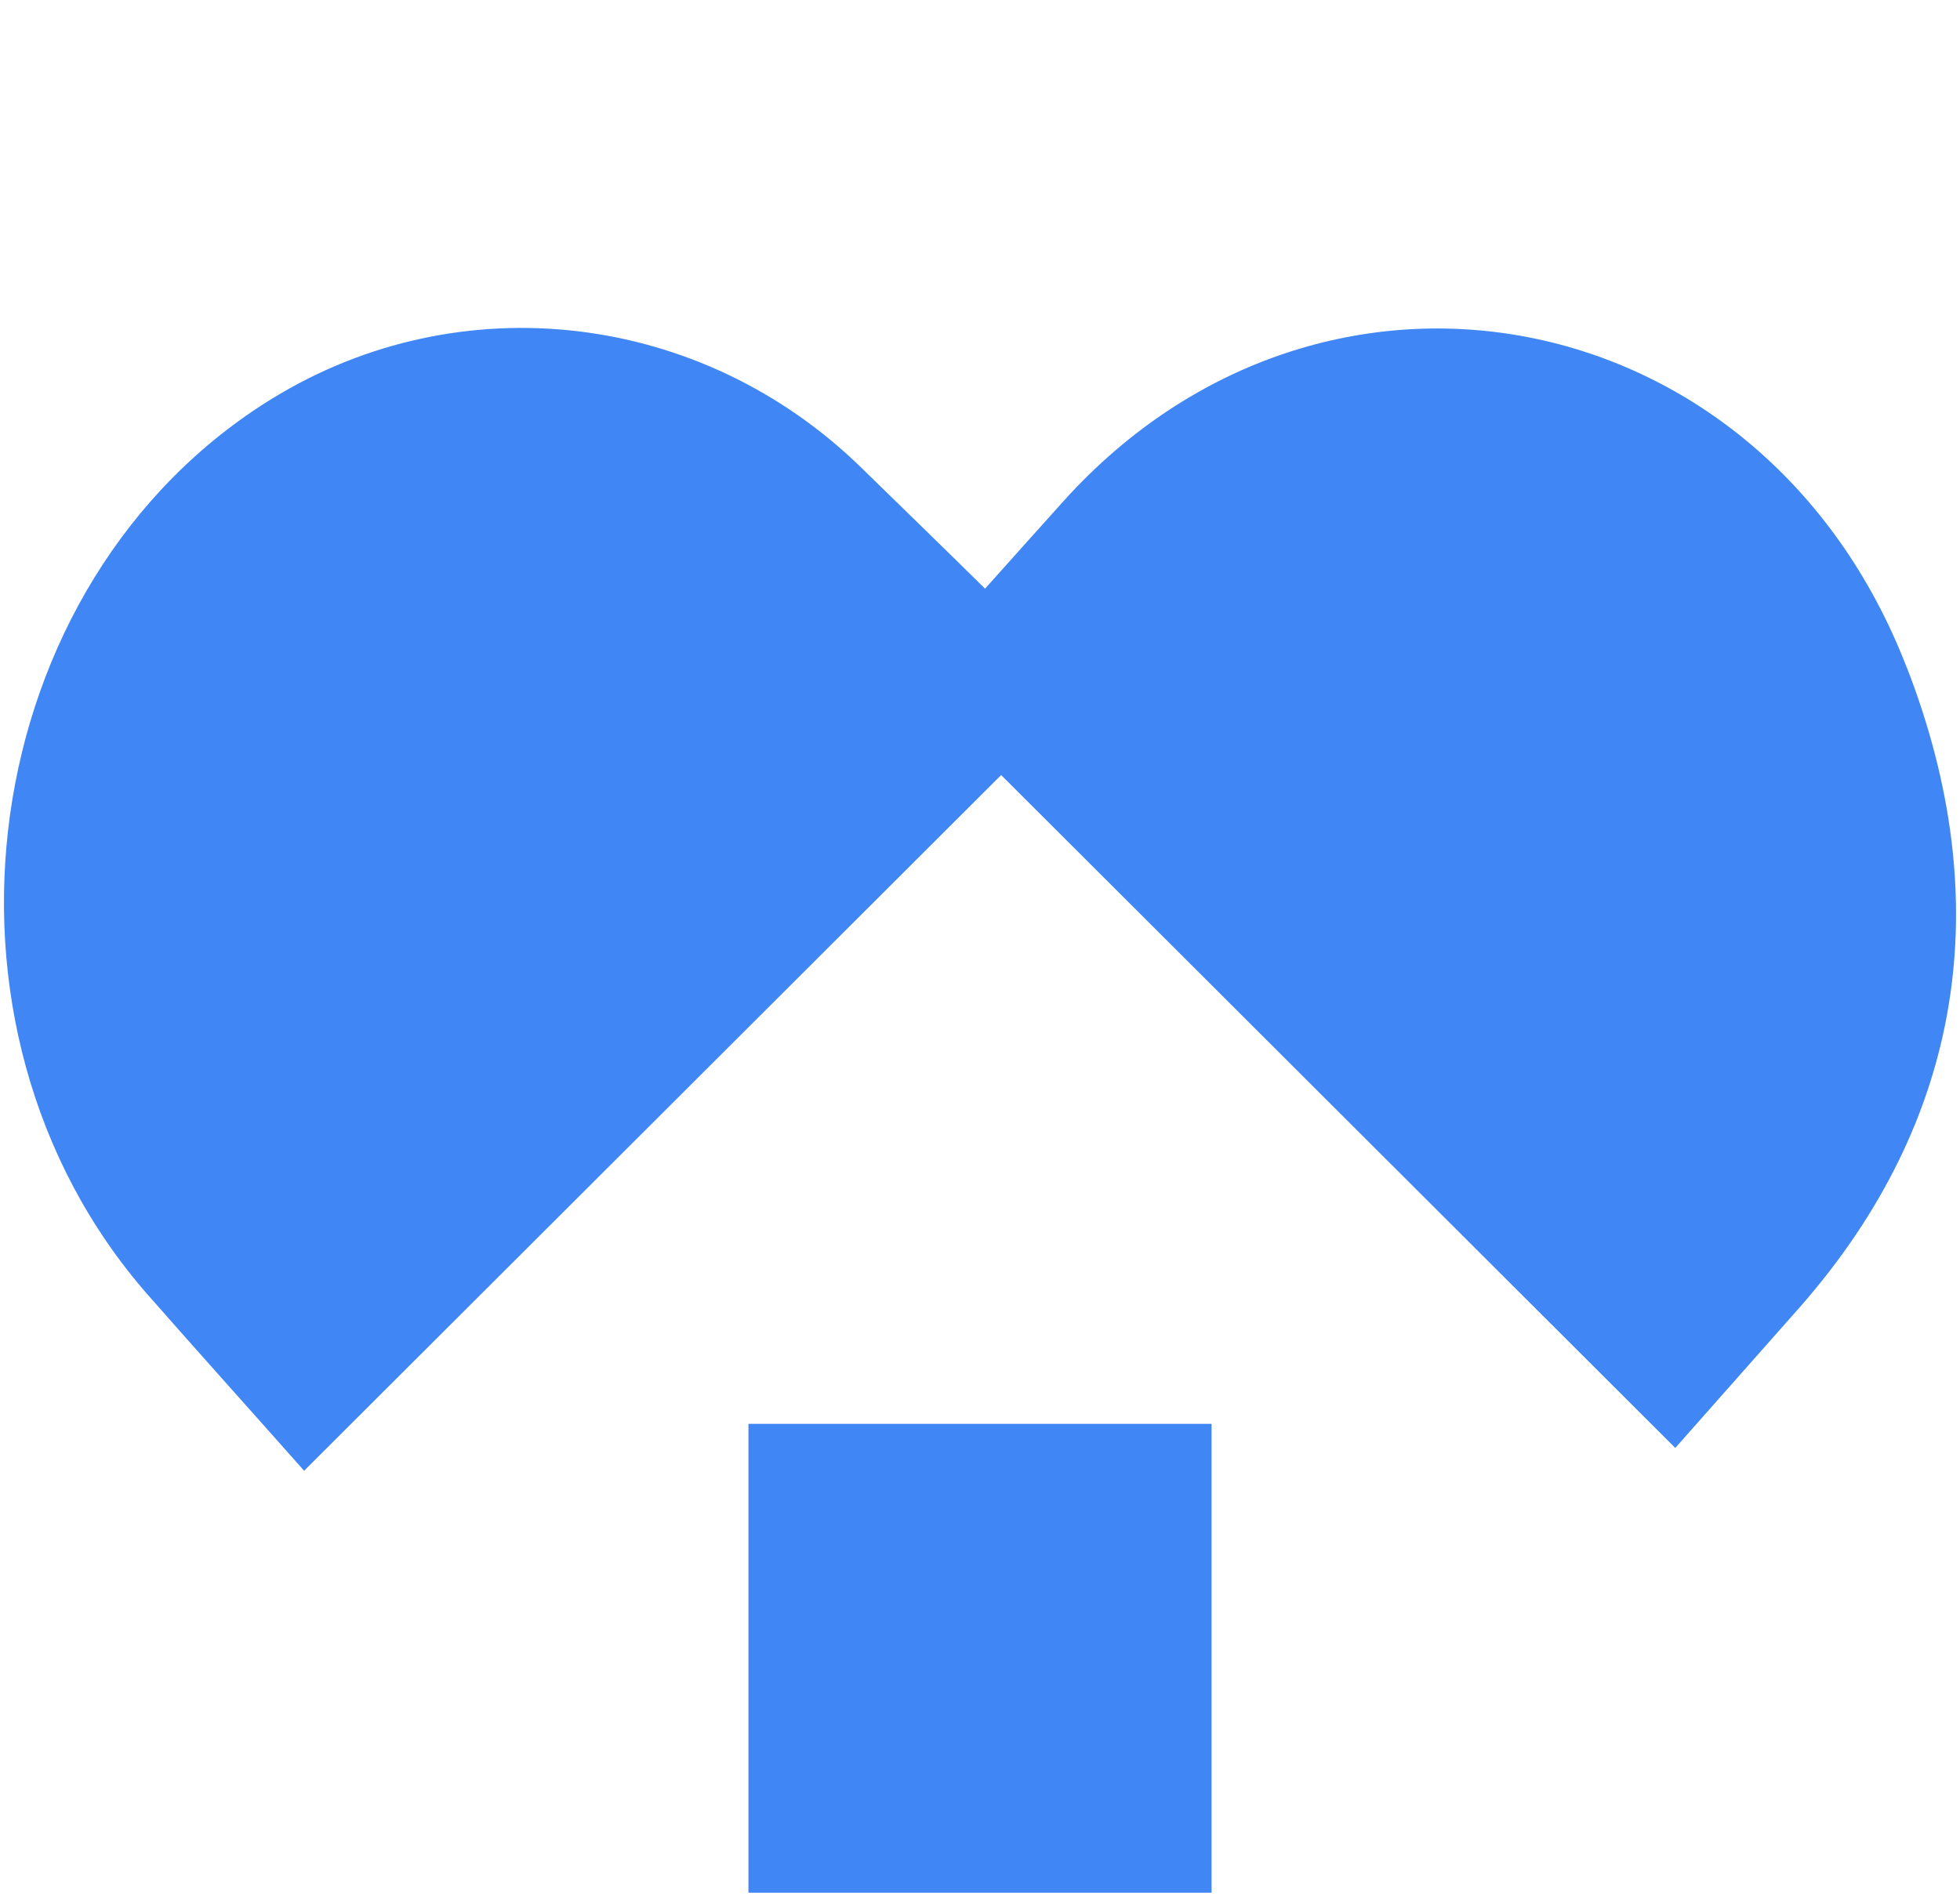
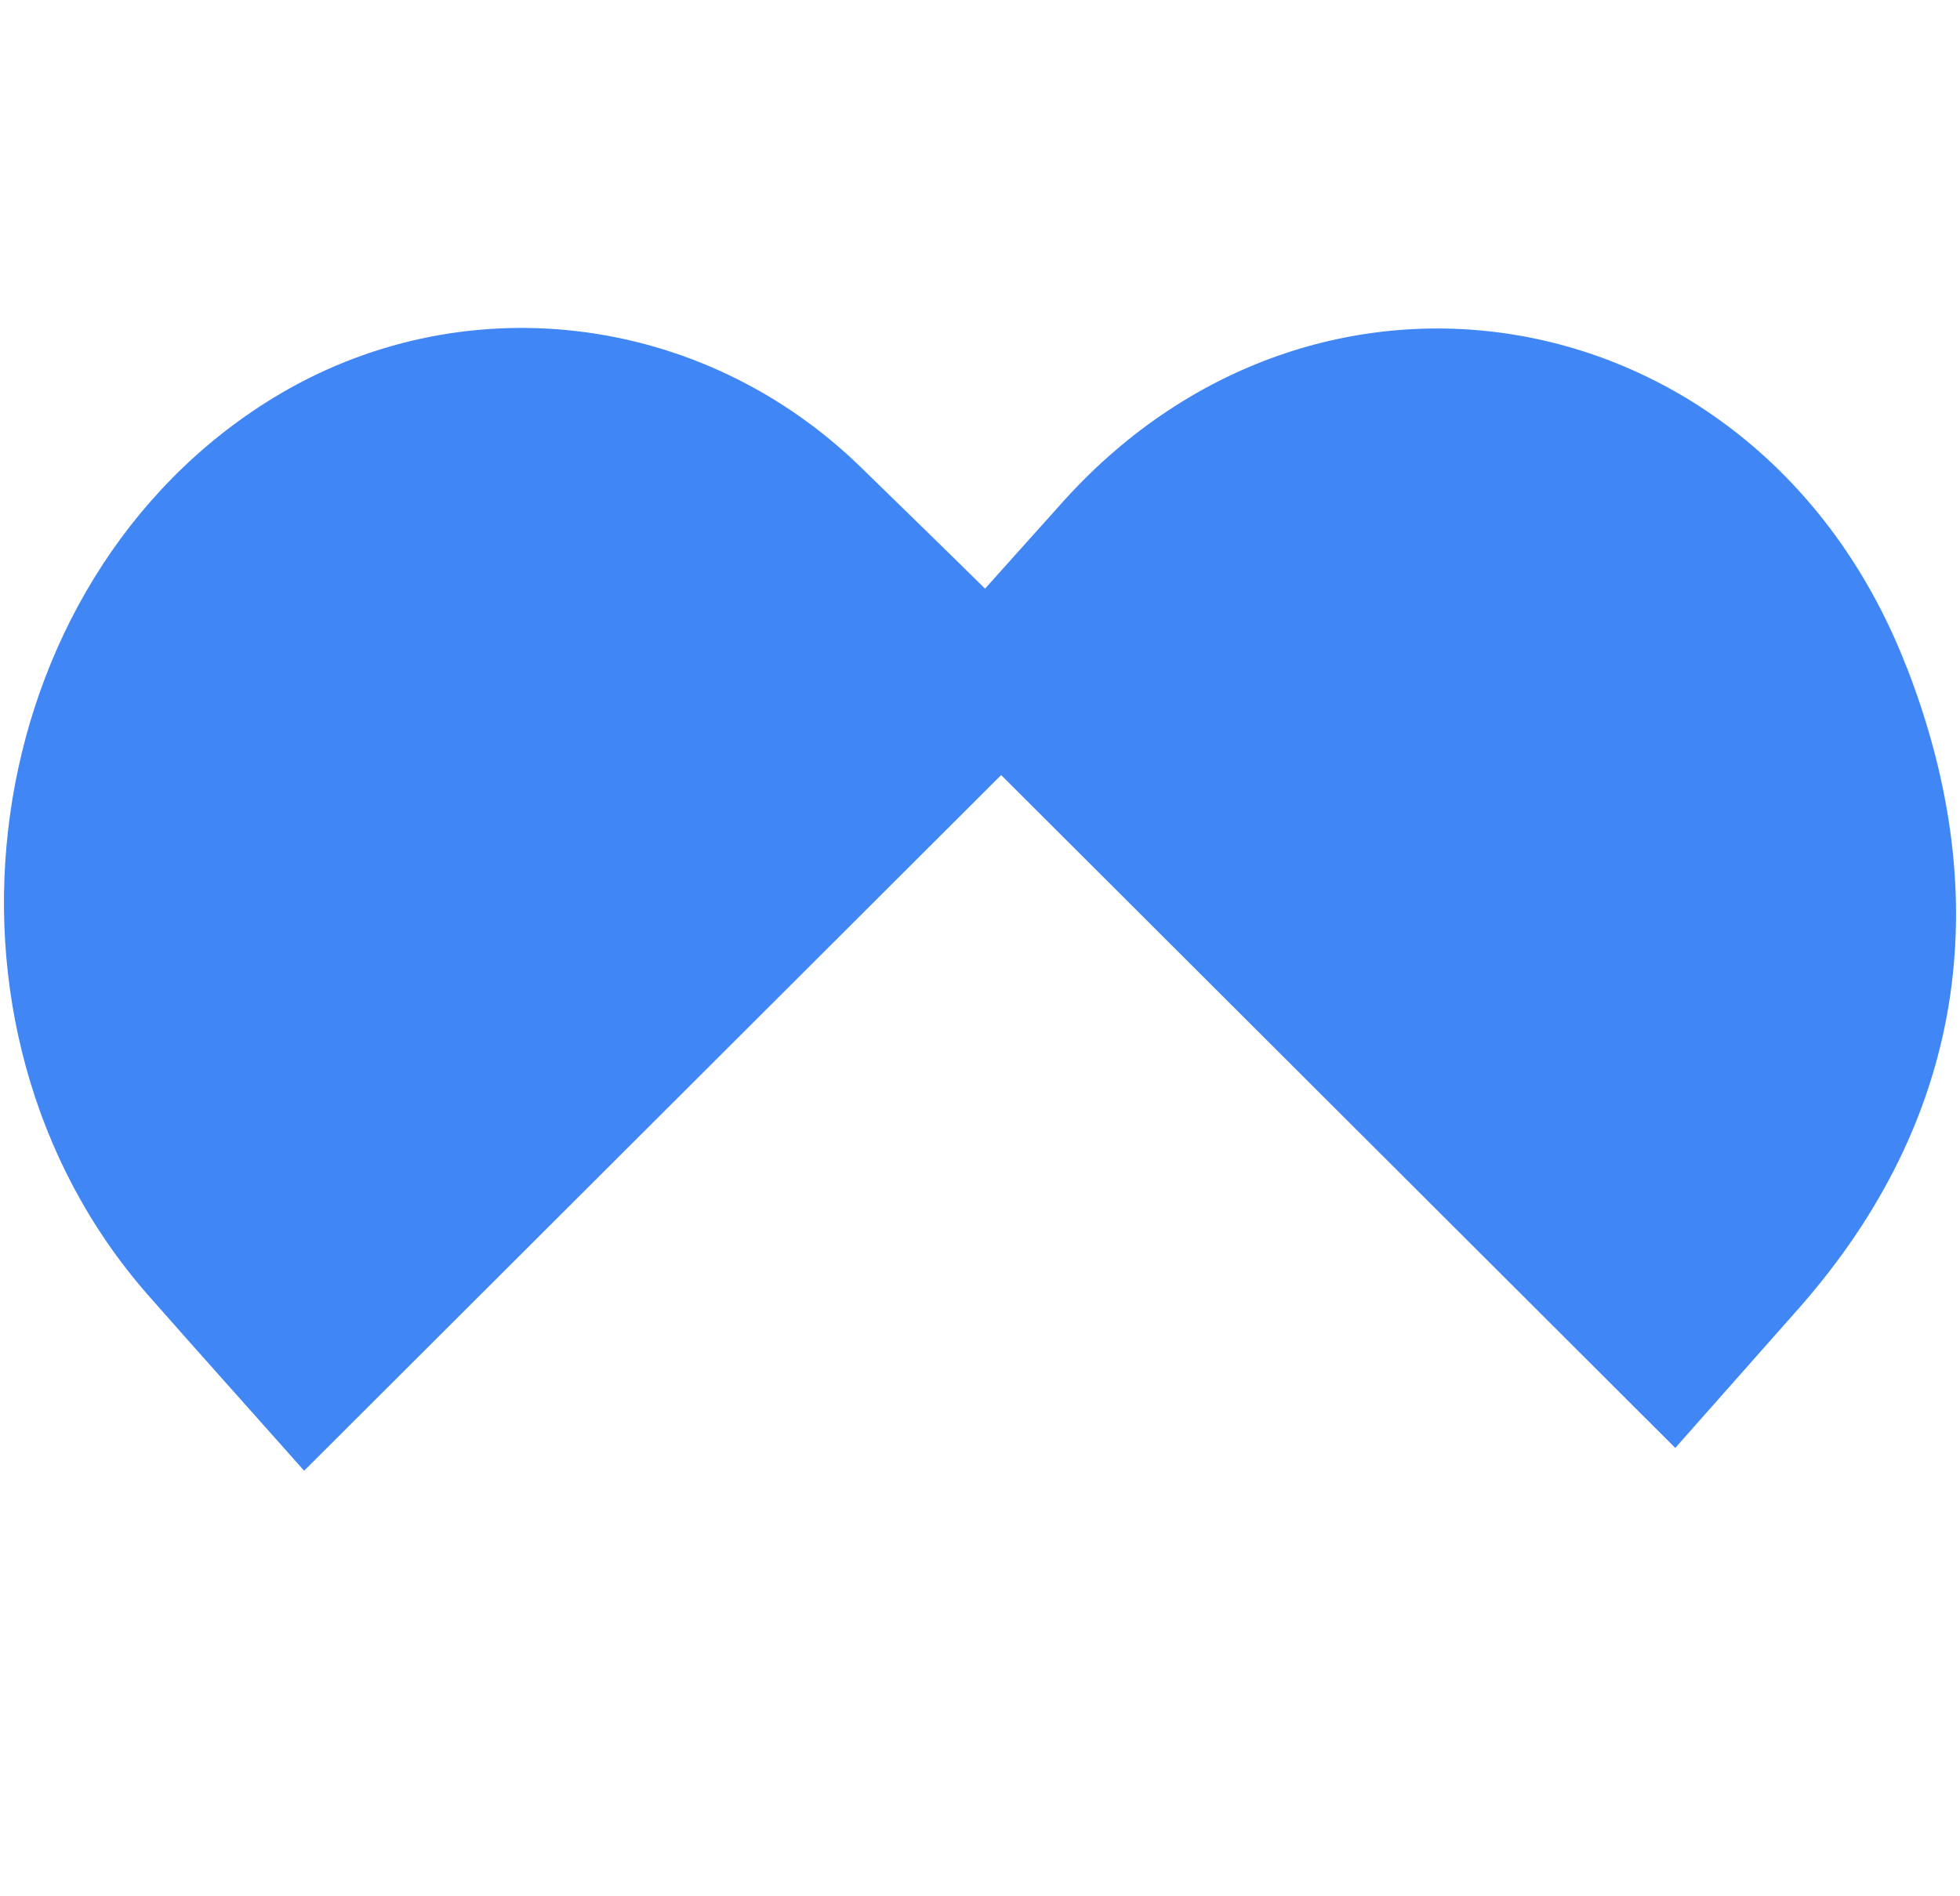
<svg xmlns="http://www.w3.org/2000/svg" width="278" height="269" viewBox="0 0 278 269" fill="none">
  <path d="M270.41 94.609C250.17 42.261 187.826 30.208 150.948 70.983C146.984 75.421 143.02 79.798 139.716 83.516C133.77 77.639 127.944 72.003 122.178 66.366C99.475 44.179 65.3 40.162 38.632 56.532C-3.531 82.436 -12.54 145.578 21.034 183.775C28.362 192.11 35.749 200.325 43.137 208.66L141.999 109.96L237.617 205.422C243.503 198.766 249.449 192.05 255.335 185.394C278.459 159.01 283.324 127.889 270.471 94.729" fill="#4086F5" />
-   <path d="M171.843 202.008H106.157V268.525H171.843V202.008Z" fill="#4086F5" />
</svg>